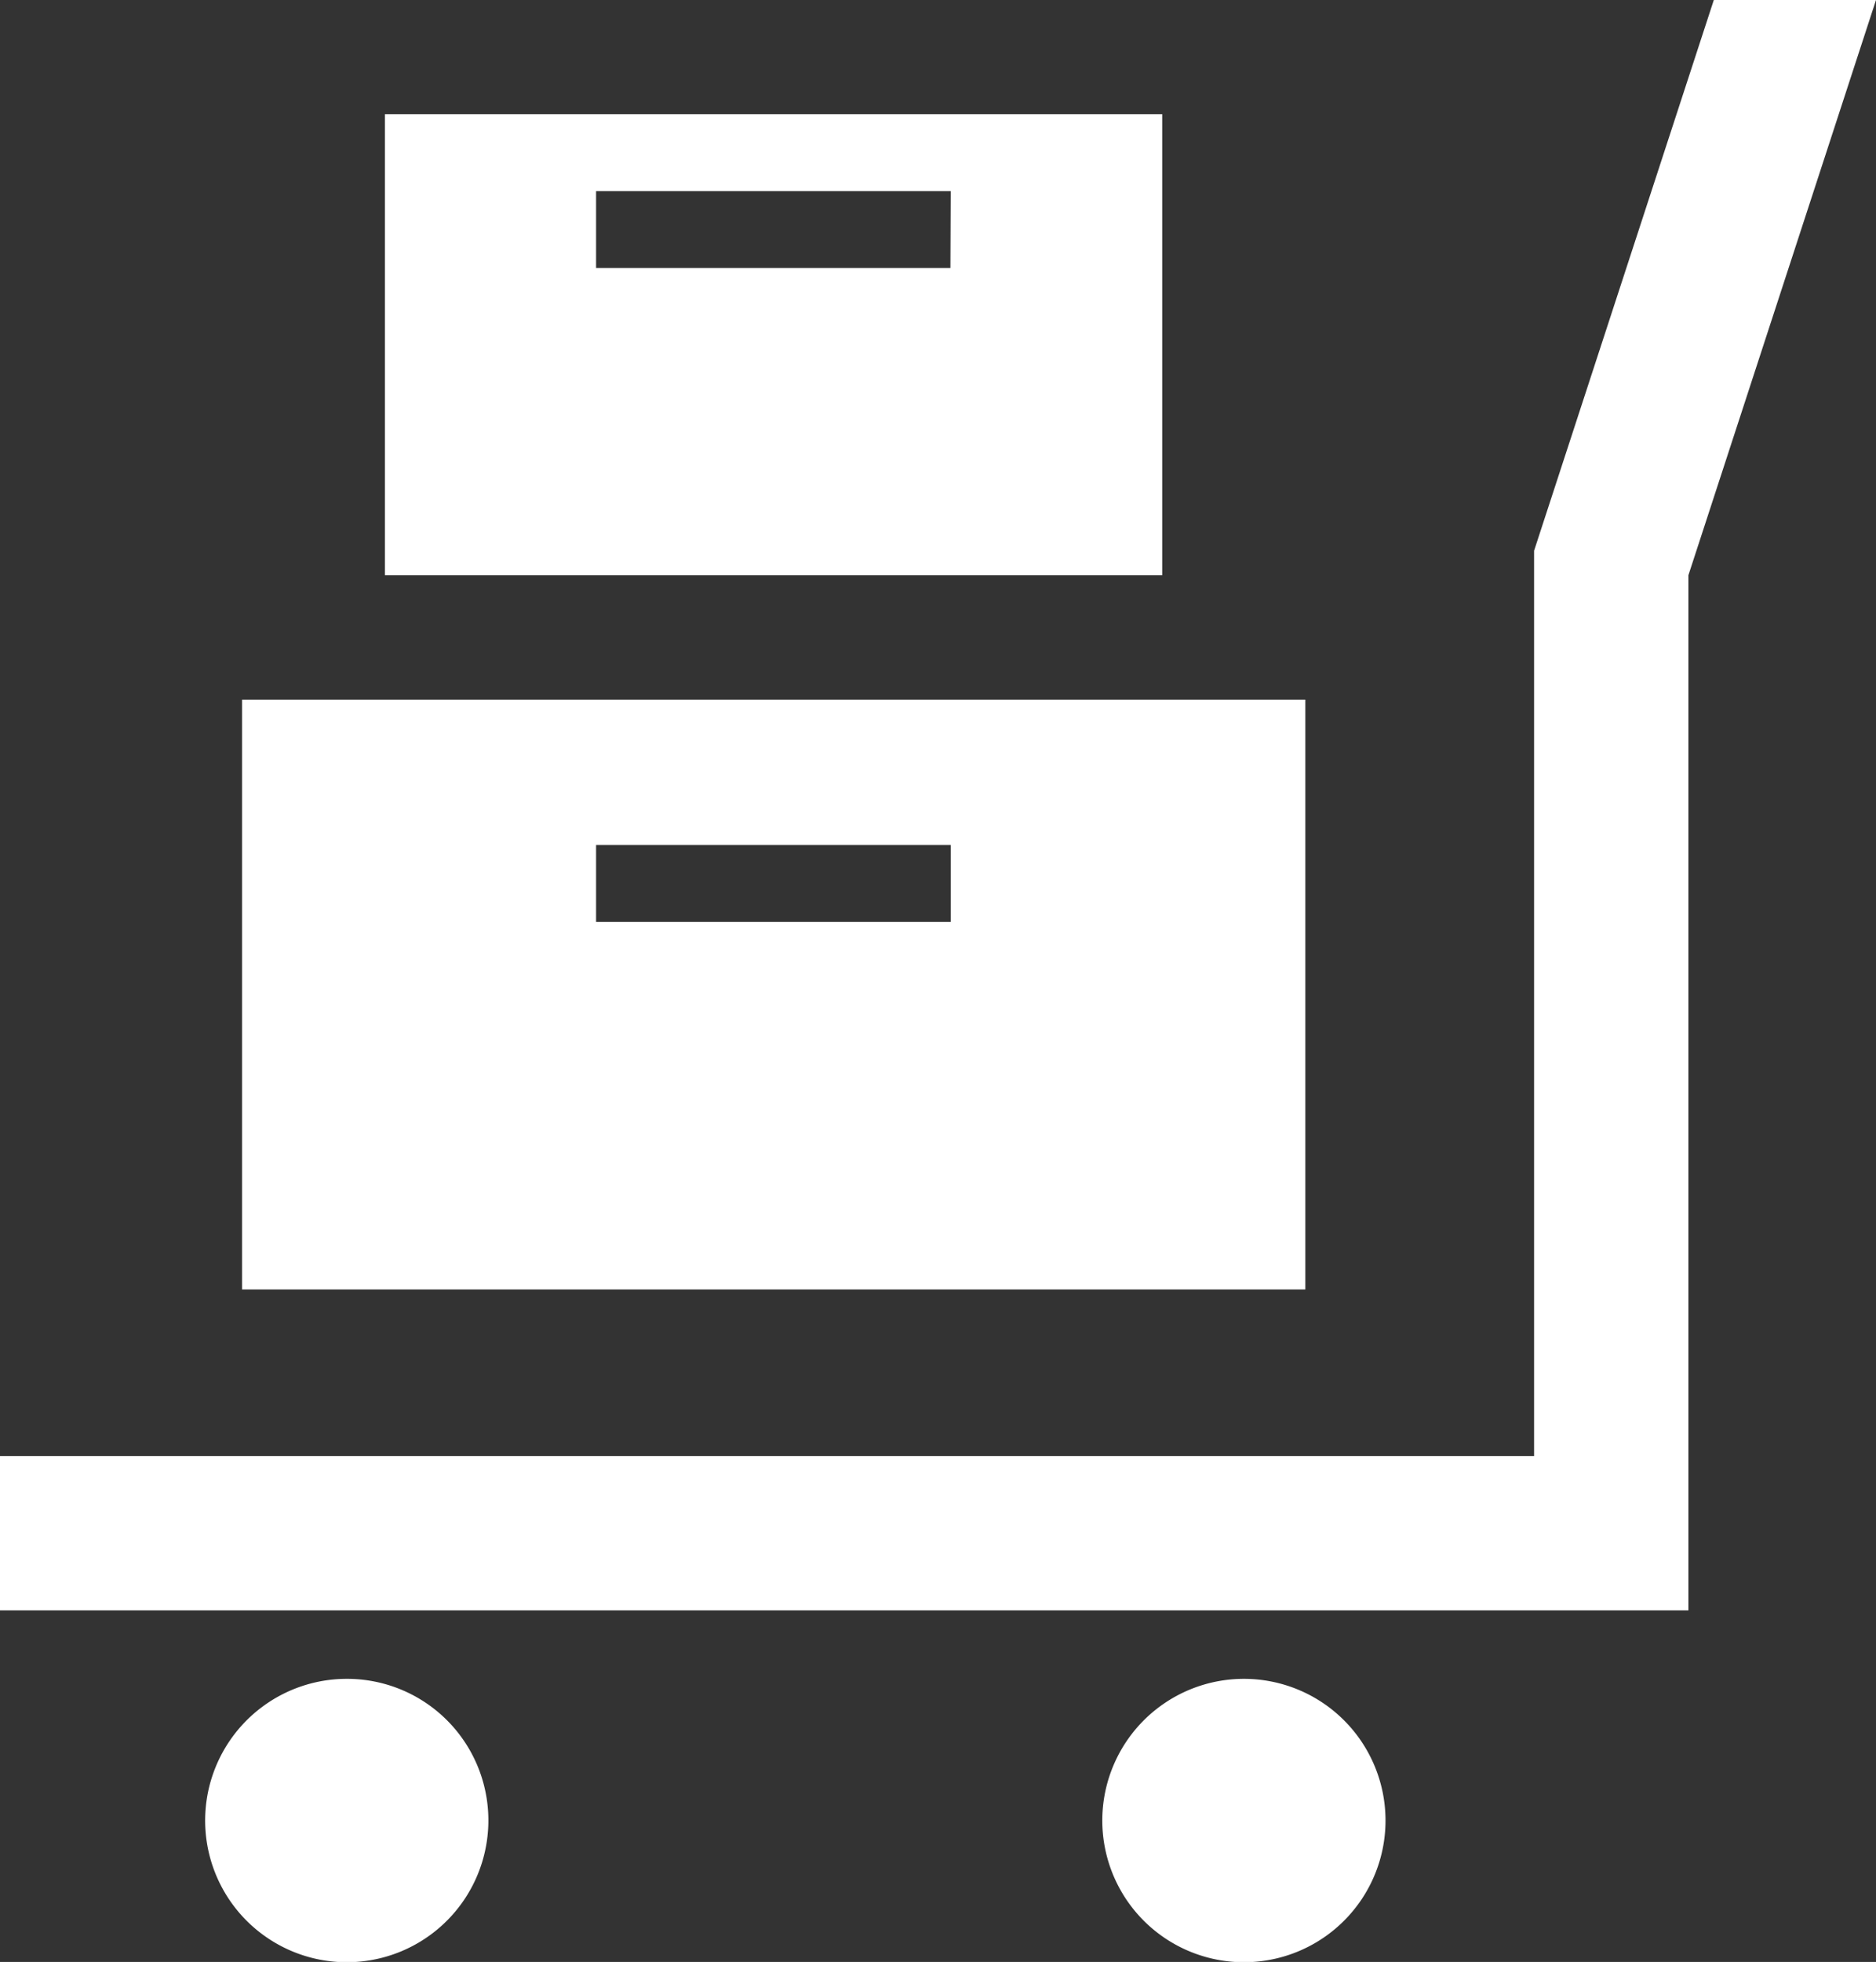
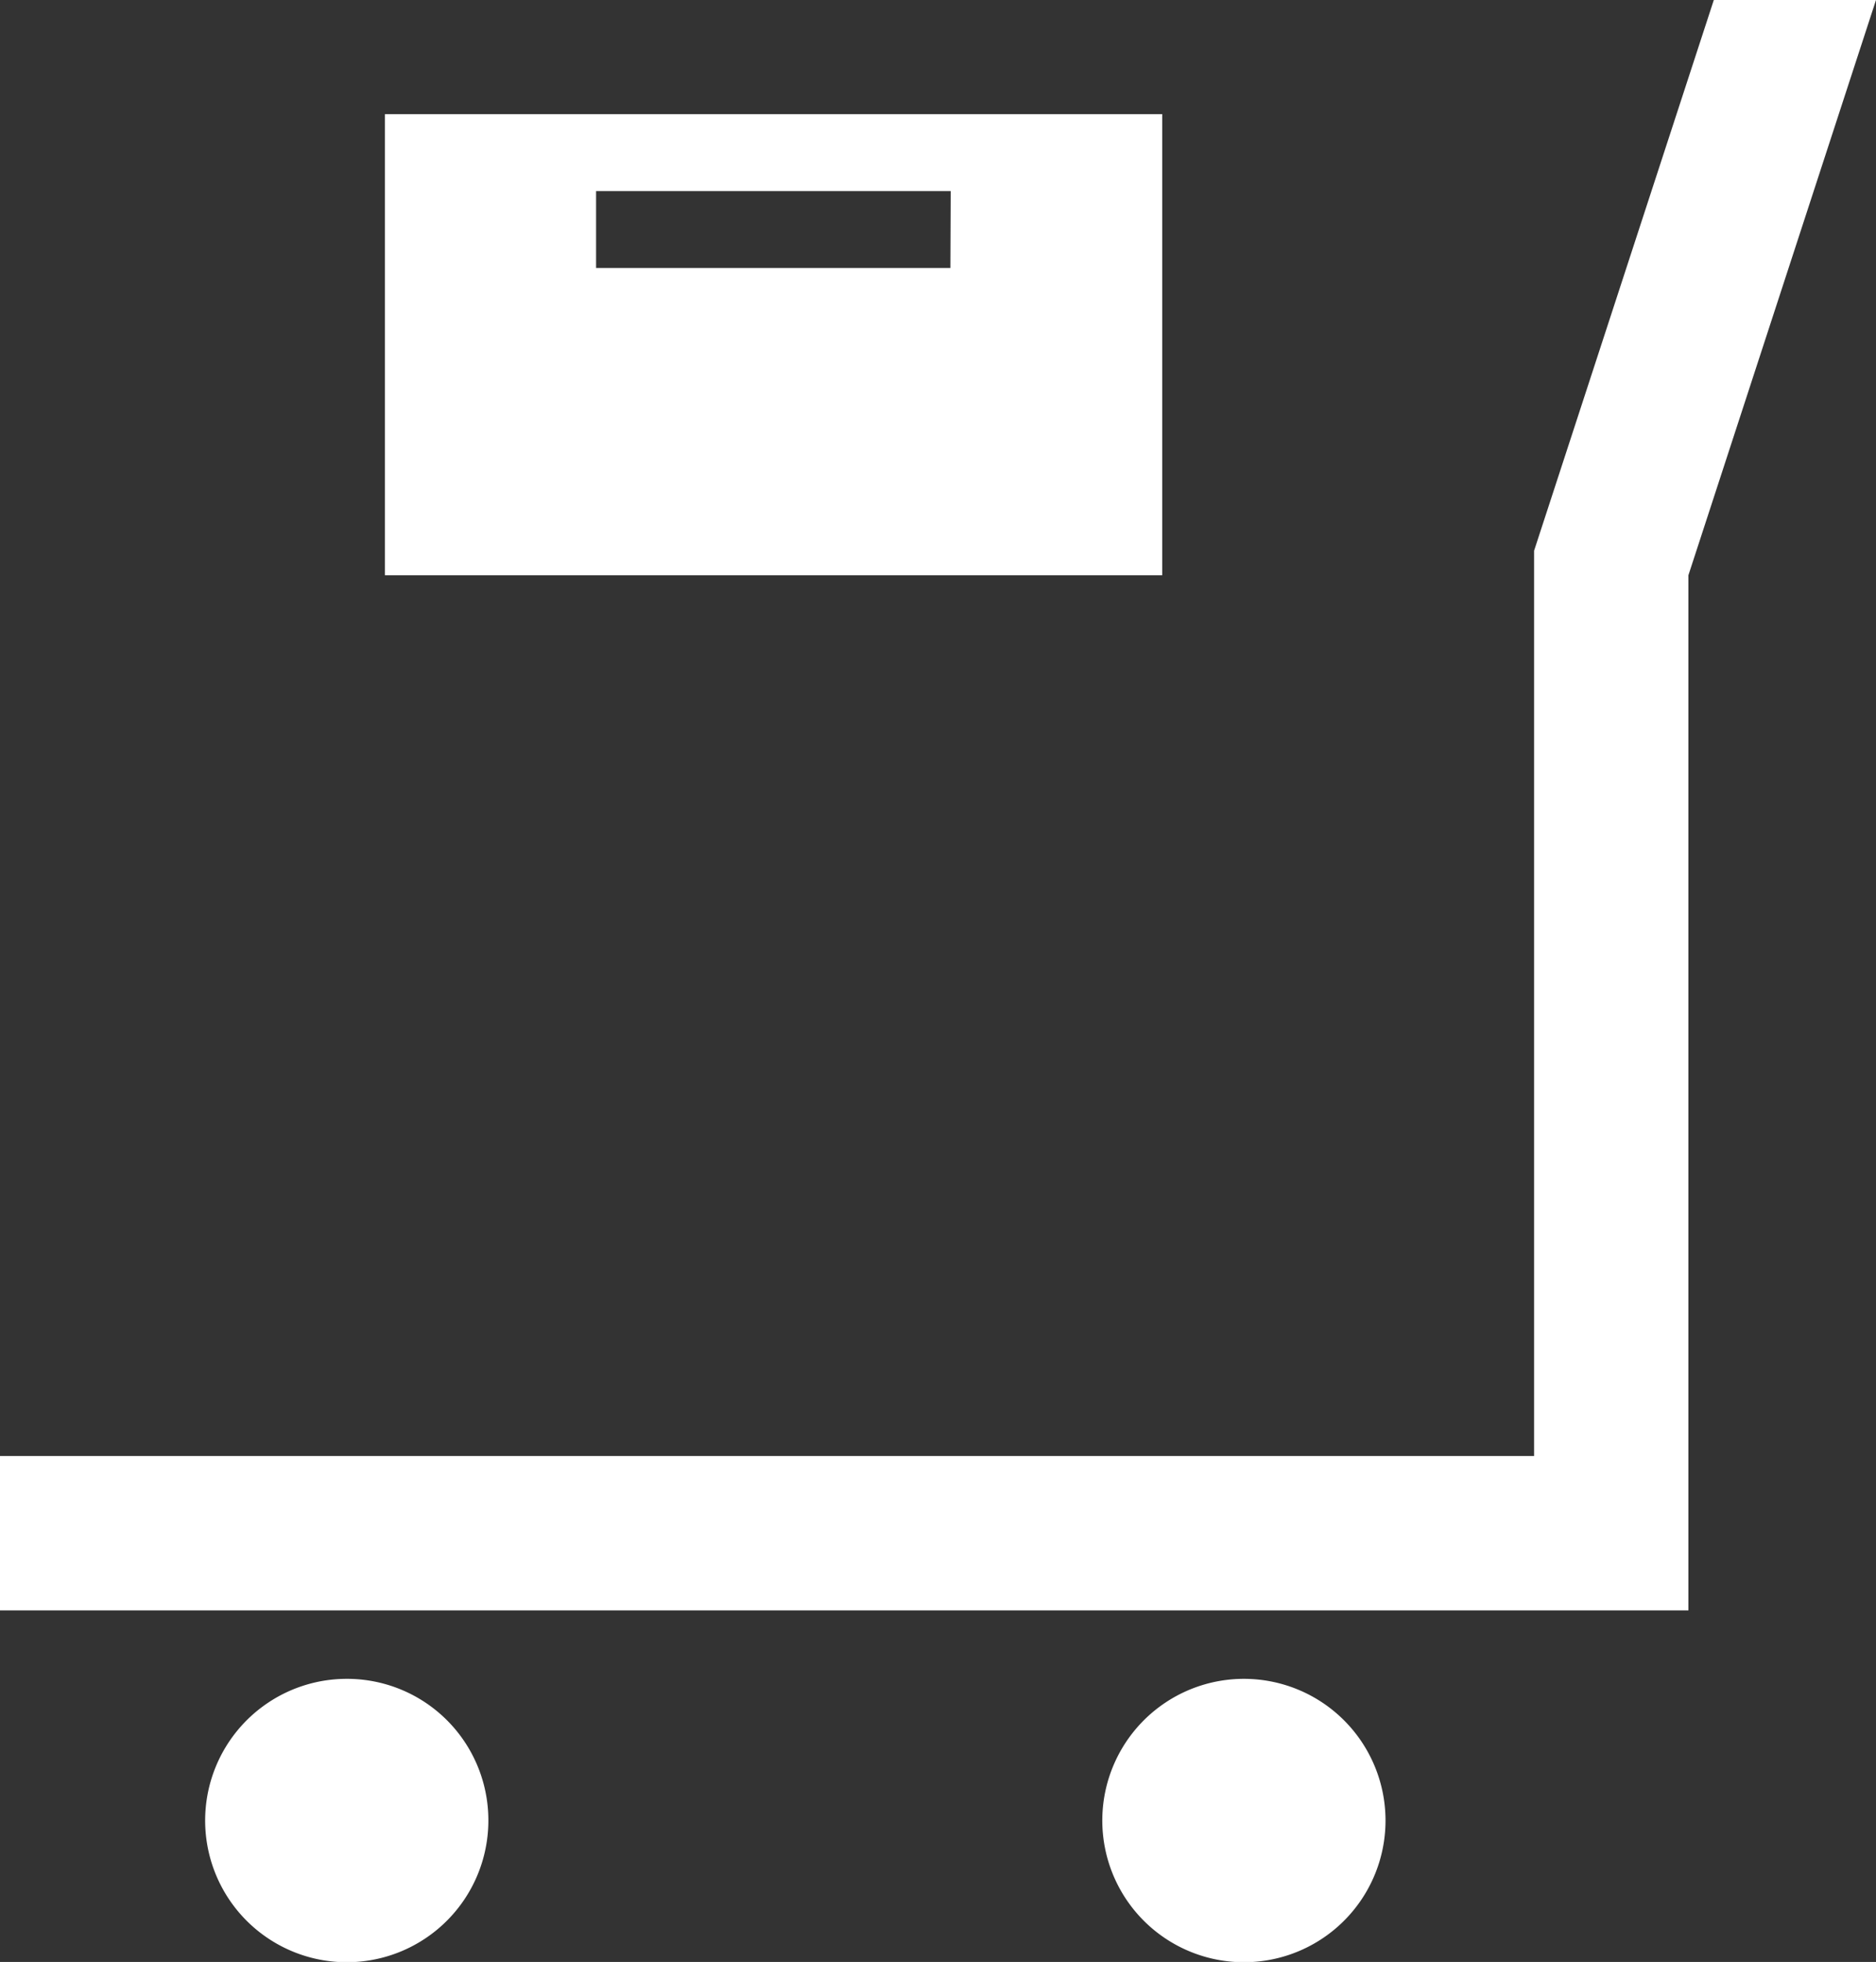
<svg xmlns="http://www.w3.org/2000/svg" width="62" height="64.8" viewBox="0 0 62 64.8">
  <rect x="0" y="0" width="62" height="64.8" fill="#333333" stroke="none" />
  <defs>
    <style>.cls-1{fill:none;}.cls-2{clip-path:url(#clip-path);}.cls-3{fill:#fff;}</style>
    <clipPath id="clip-path" transform="translate(0 0)">
      <rect class="cls-1" width="62" height="64.8" />
    </clipPath>
  </defs>
  <g id="レイヤー_2" data-name="レイヤー 2">
    <g id="レイヤー_1-2" data-name="レイヤー 1">
      <g class="cls-2">
        <path class="cls-3" d="M16.14,60.12a4.68,4.68,0,1,1-4.68-4.67,4.67,4.67,0,0,1,4.68,4.67" transform="translate(0 0)" />
        <path class="cls-3" d="M45.79,60.12a4.68,4.68,0,1,1-4.68-4.67,4.68,4.68,0,0,1,4.68,4.67" transform="translate(0 0)" />
-         <path class="cls-3" d="M38.41,3.77H12.72V19H38.41Zm-7,5.08H19.7V6.31H31.42Z" transform="translate(0 0)" />
-         <path class="cls-3" d="M8,42.59H43.14V23.11H8ZM31.42,30.45H19.7V27.91H31.42Z" transform="translate(0 0)" />
+         <path class="cls-3" d="M38.41,3.77H12.72V19H38.41Zm-7,5.08H19.7V6.31H31.42" transform="translate(0 0)" />
        <polygon class="cls-3" points="50.7 18.19 50.7 48.09 0 48.09 0 53.19 55.8 53.19 55.8 19 62 0 56.64 0 50.7 18.19" />
      </g>
    </g>
  </g>
</svg>